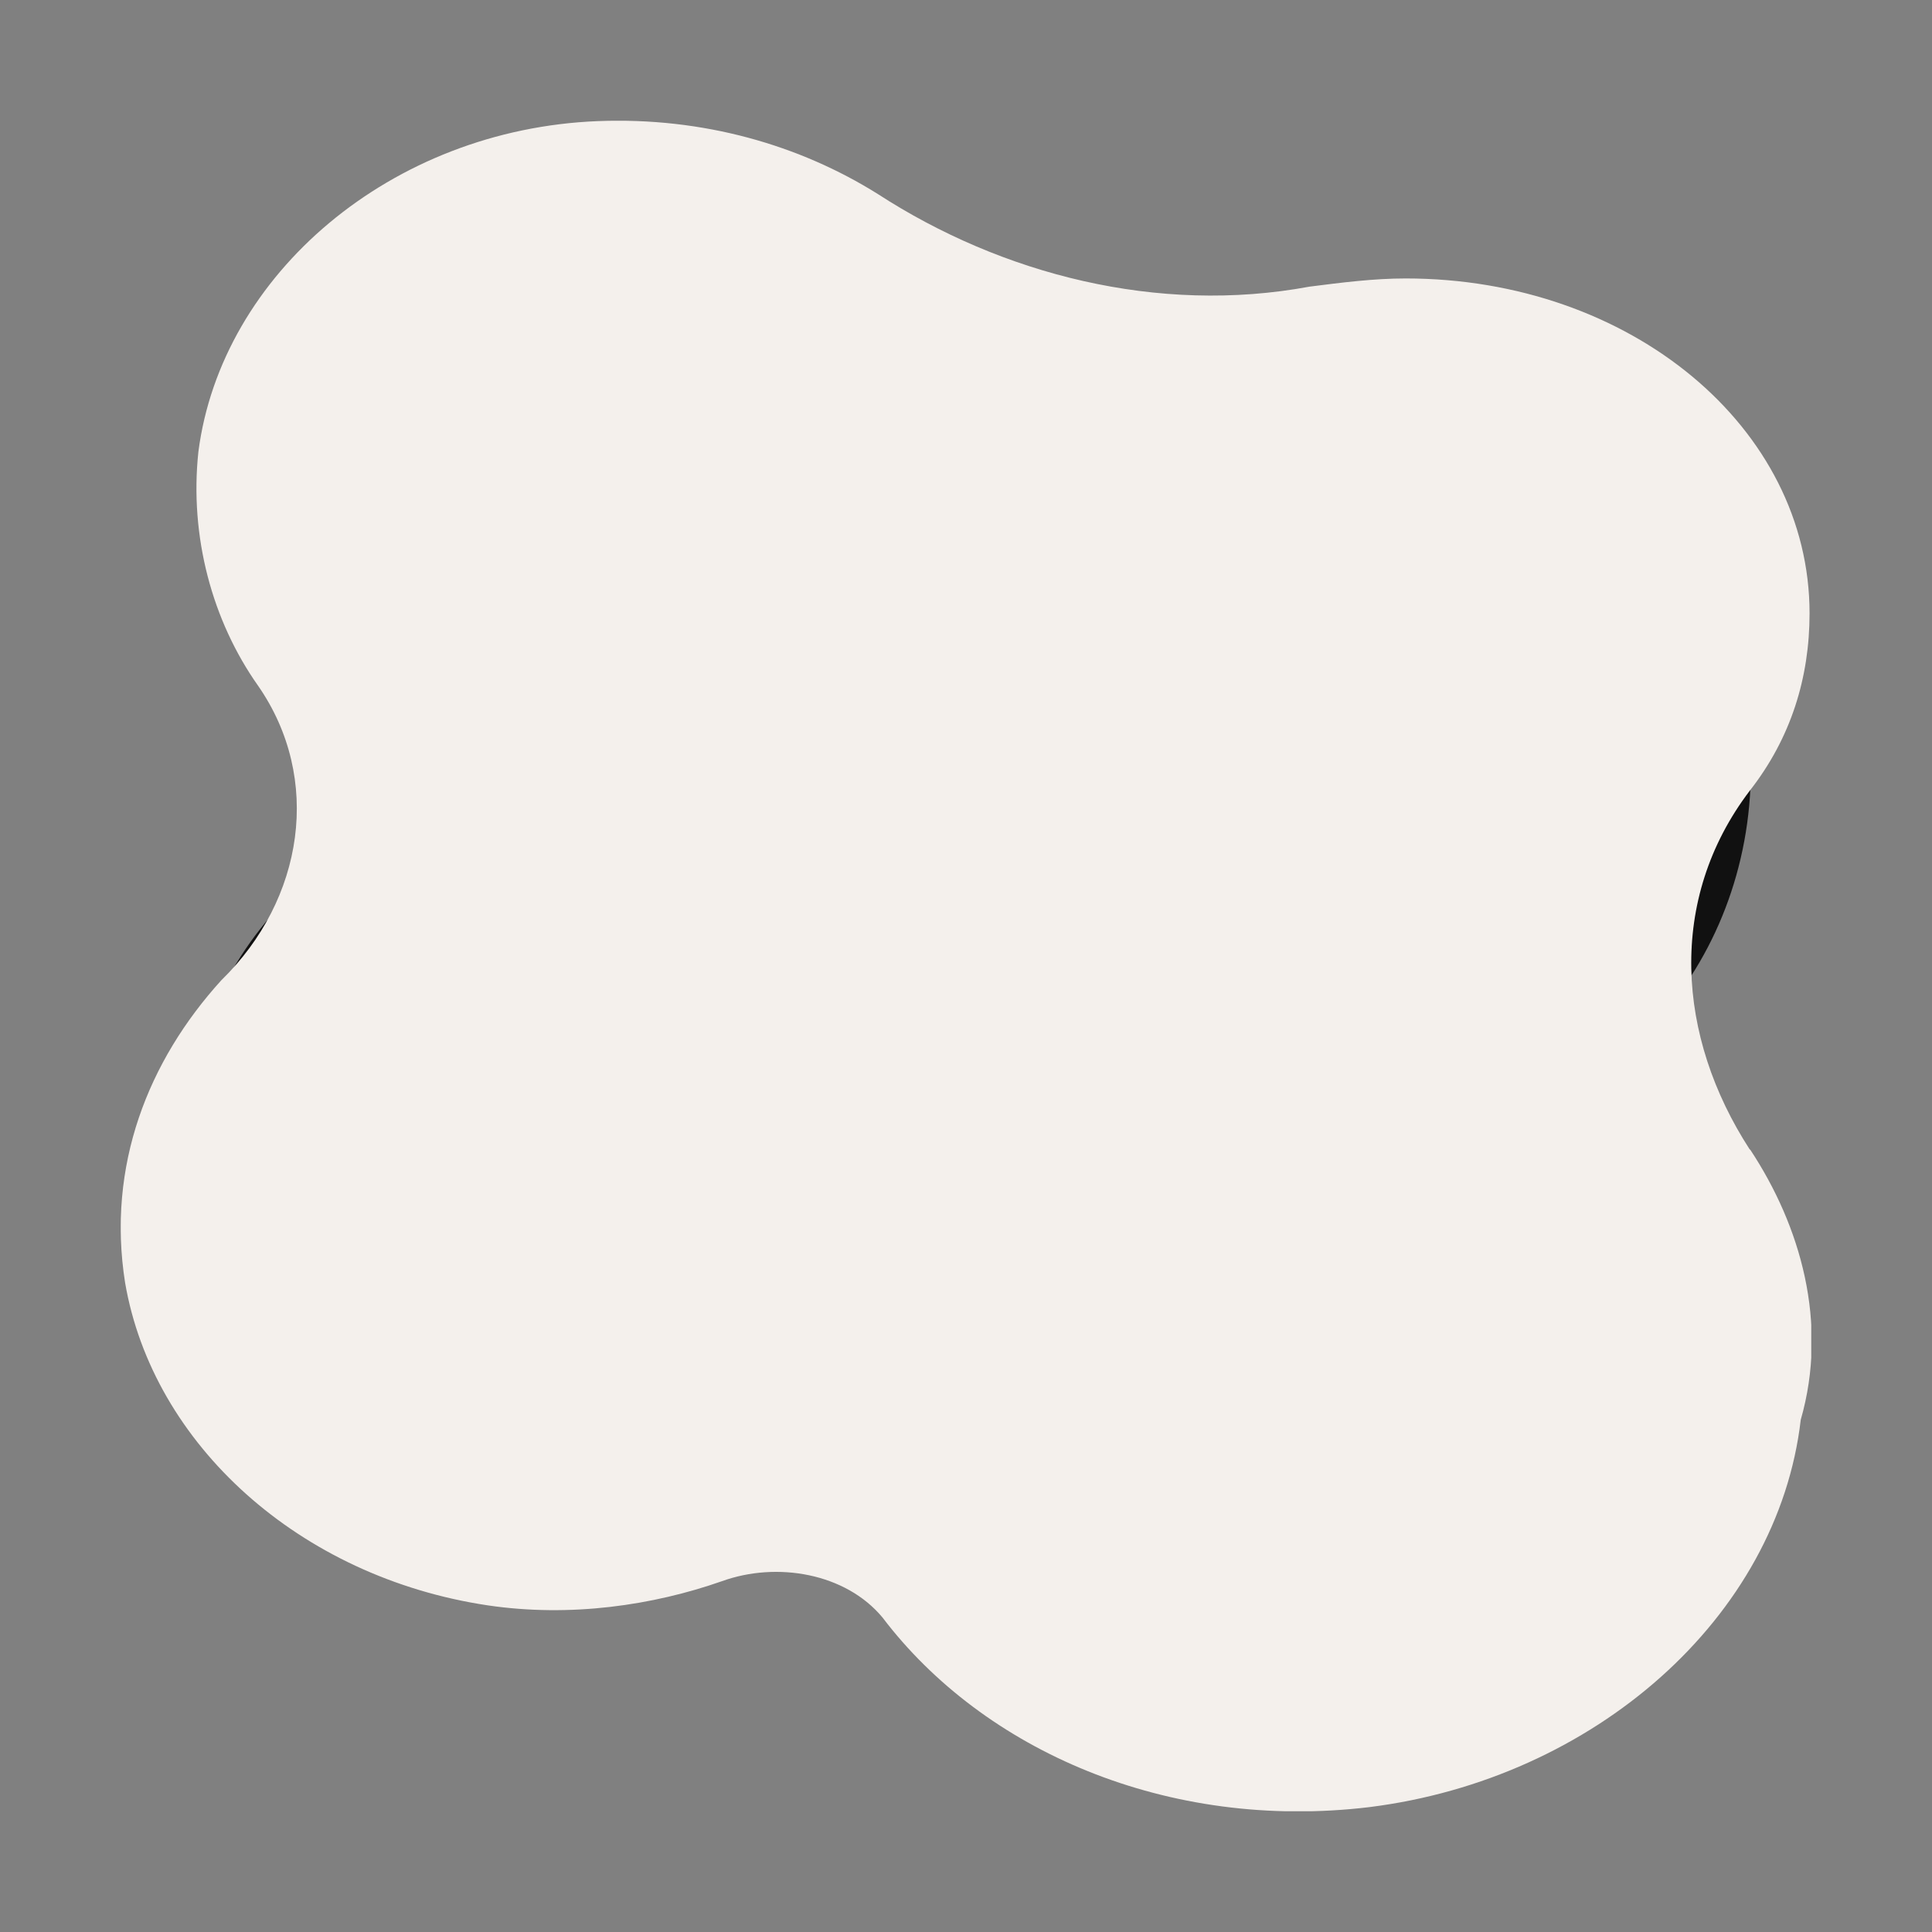
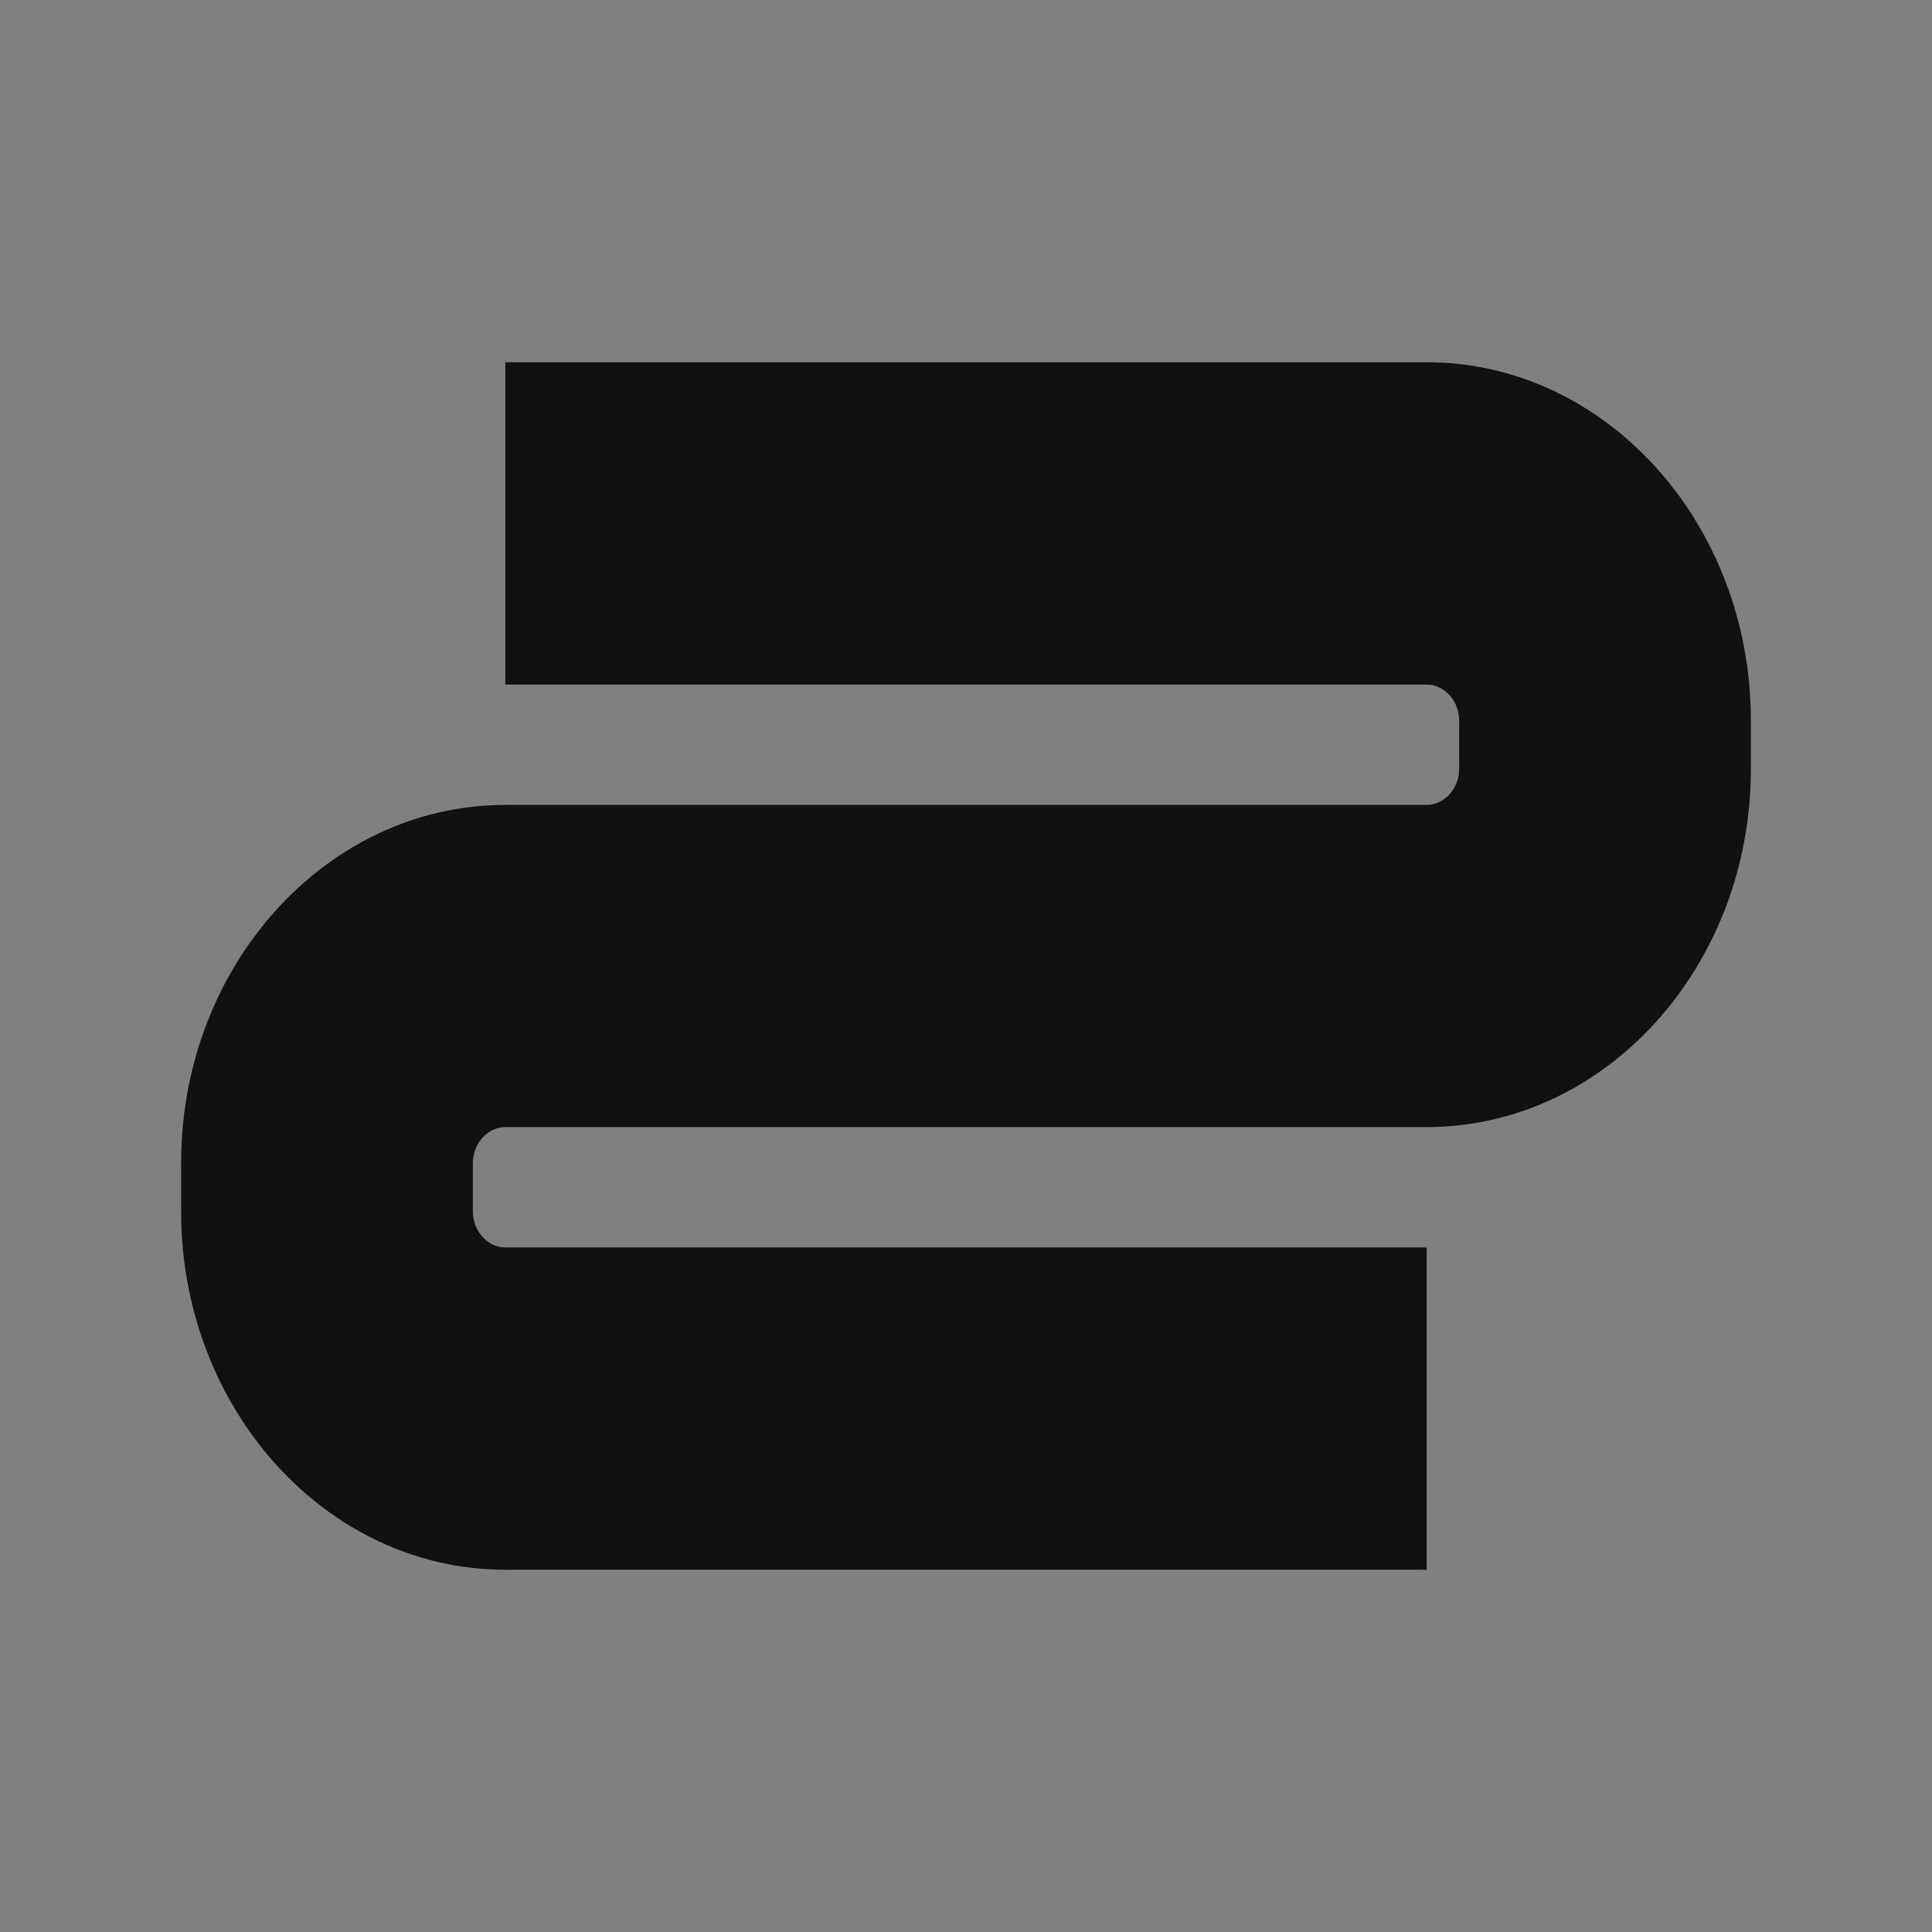
<svg xmlns="http://www.w3.org/2000/svg" width="16" height="16" viewBox="0 0 16 16" fill="none">
  <rect x="0" y="0" width="16" height="16" fill="#808080" stroke="none" />
  <path d="M11.817 10.331H4.185C4.039 10.331 3.916 10.195 3.916 10.034V9.631C3.916 9.47 4.039 9.334 4.185 9.334H11.815C13.295 9.334 14.5 8.005 14.5 6.369V5.966C14.5 4.331 13.296 3 11.815 3H4.185V5.669H11.815C11.961 5.669 12.084 5.804 12.084 5.966V6.369C12.084 6.53 11.961 6.666 11.815 6.666H4.185C2.705 6.666 1.5 7.997 1.5 9.631V10.034C1.5 11.668 2.703 13 4.185 13H11.815V10.331H11.817Z" fill="#111111" />
  <g clip-path="url(#clip0_12_1428)">
-     <path d="M14.491 9.52C13.884 8.584 13.806 7.449 14.491 6.548C14.832 6.112 14.986 5.612 14.986 5.079C14.986 3.542 13.504 2.306 11.641 2.306C11.376 2.306 11.11 2.34 10.844 2.374C9.588 2.607 8.296 2.272 7.27 1.607C6.624 1.202 5.824 0.969 4.952 1.003C3.24 1.07 1.833 2.272 1.643 3.741C1.568 4.444 1.758 5.143 2.138 5.68C2.67 6.447 2.519 7.449 1.833 8.118C1.226 8.786 0.883 9.654 1.036 10.623C1.266 11.961 2.479 13.062 4.04 13.295C4.725 13.396 5.407 13.295 5.978 13.095C6.434 12.93 7.004 13.028 7.309 13.396C8.145 14.497 9.667 15.166 11.339 14.966C13.202 14.733 14.723 13.396 14.913 11.758C15.143 10.958 14.913 10.154 14.494 9.52H14.491Z" fill="#F4F0EC" />
+     <path d="M14.491 9.52C13.884 8.584 13.806 7.449 14.491 6.548C14.832 6.112 14.986 5.612 14.986 5.079C14.986 3.542 13.504 2.306 11.641 2.306C11.376 2.306 11.11 2.34 10.844 2.374C9.588 2.607 8.296 2.272 7.27 1.607C6.624 1.202 5.824 0.969 4.952 1.003C3.24 1.07 1.833 2.272 1.643 3.741C1.568 4.444 1.758 5.143 2.138 5.68C2.67 6.447 2.519 7.449 1.833 8.118C1.226 8.786 0.883 9.654 1.036 10.623C1.266 11.961 2.479 13.062 4.04 13.295C4.725 13.396 5.407 13.295 5.978 13.095C8.145 14.497 9.667 15.166 11.339 14.966C13.202 14.733 14.723 13.396 14.913 11.758C15.143 10.958 14.913 10.154 14.494 9.52H14.491Z" fill="#F4F0EC" />
  </g>
  <defs>
    <clipPath id="clip0_12_1428">
-       <rect width="14" height="14" fill="white" transform="translate(1 1)" />
-     </clipPath>
+       </clipPath>
  </defs>
</svg>